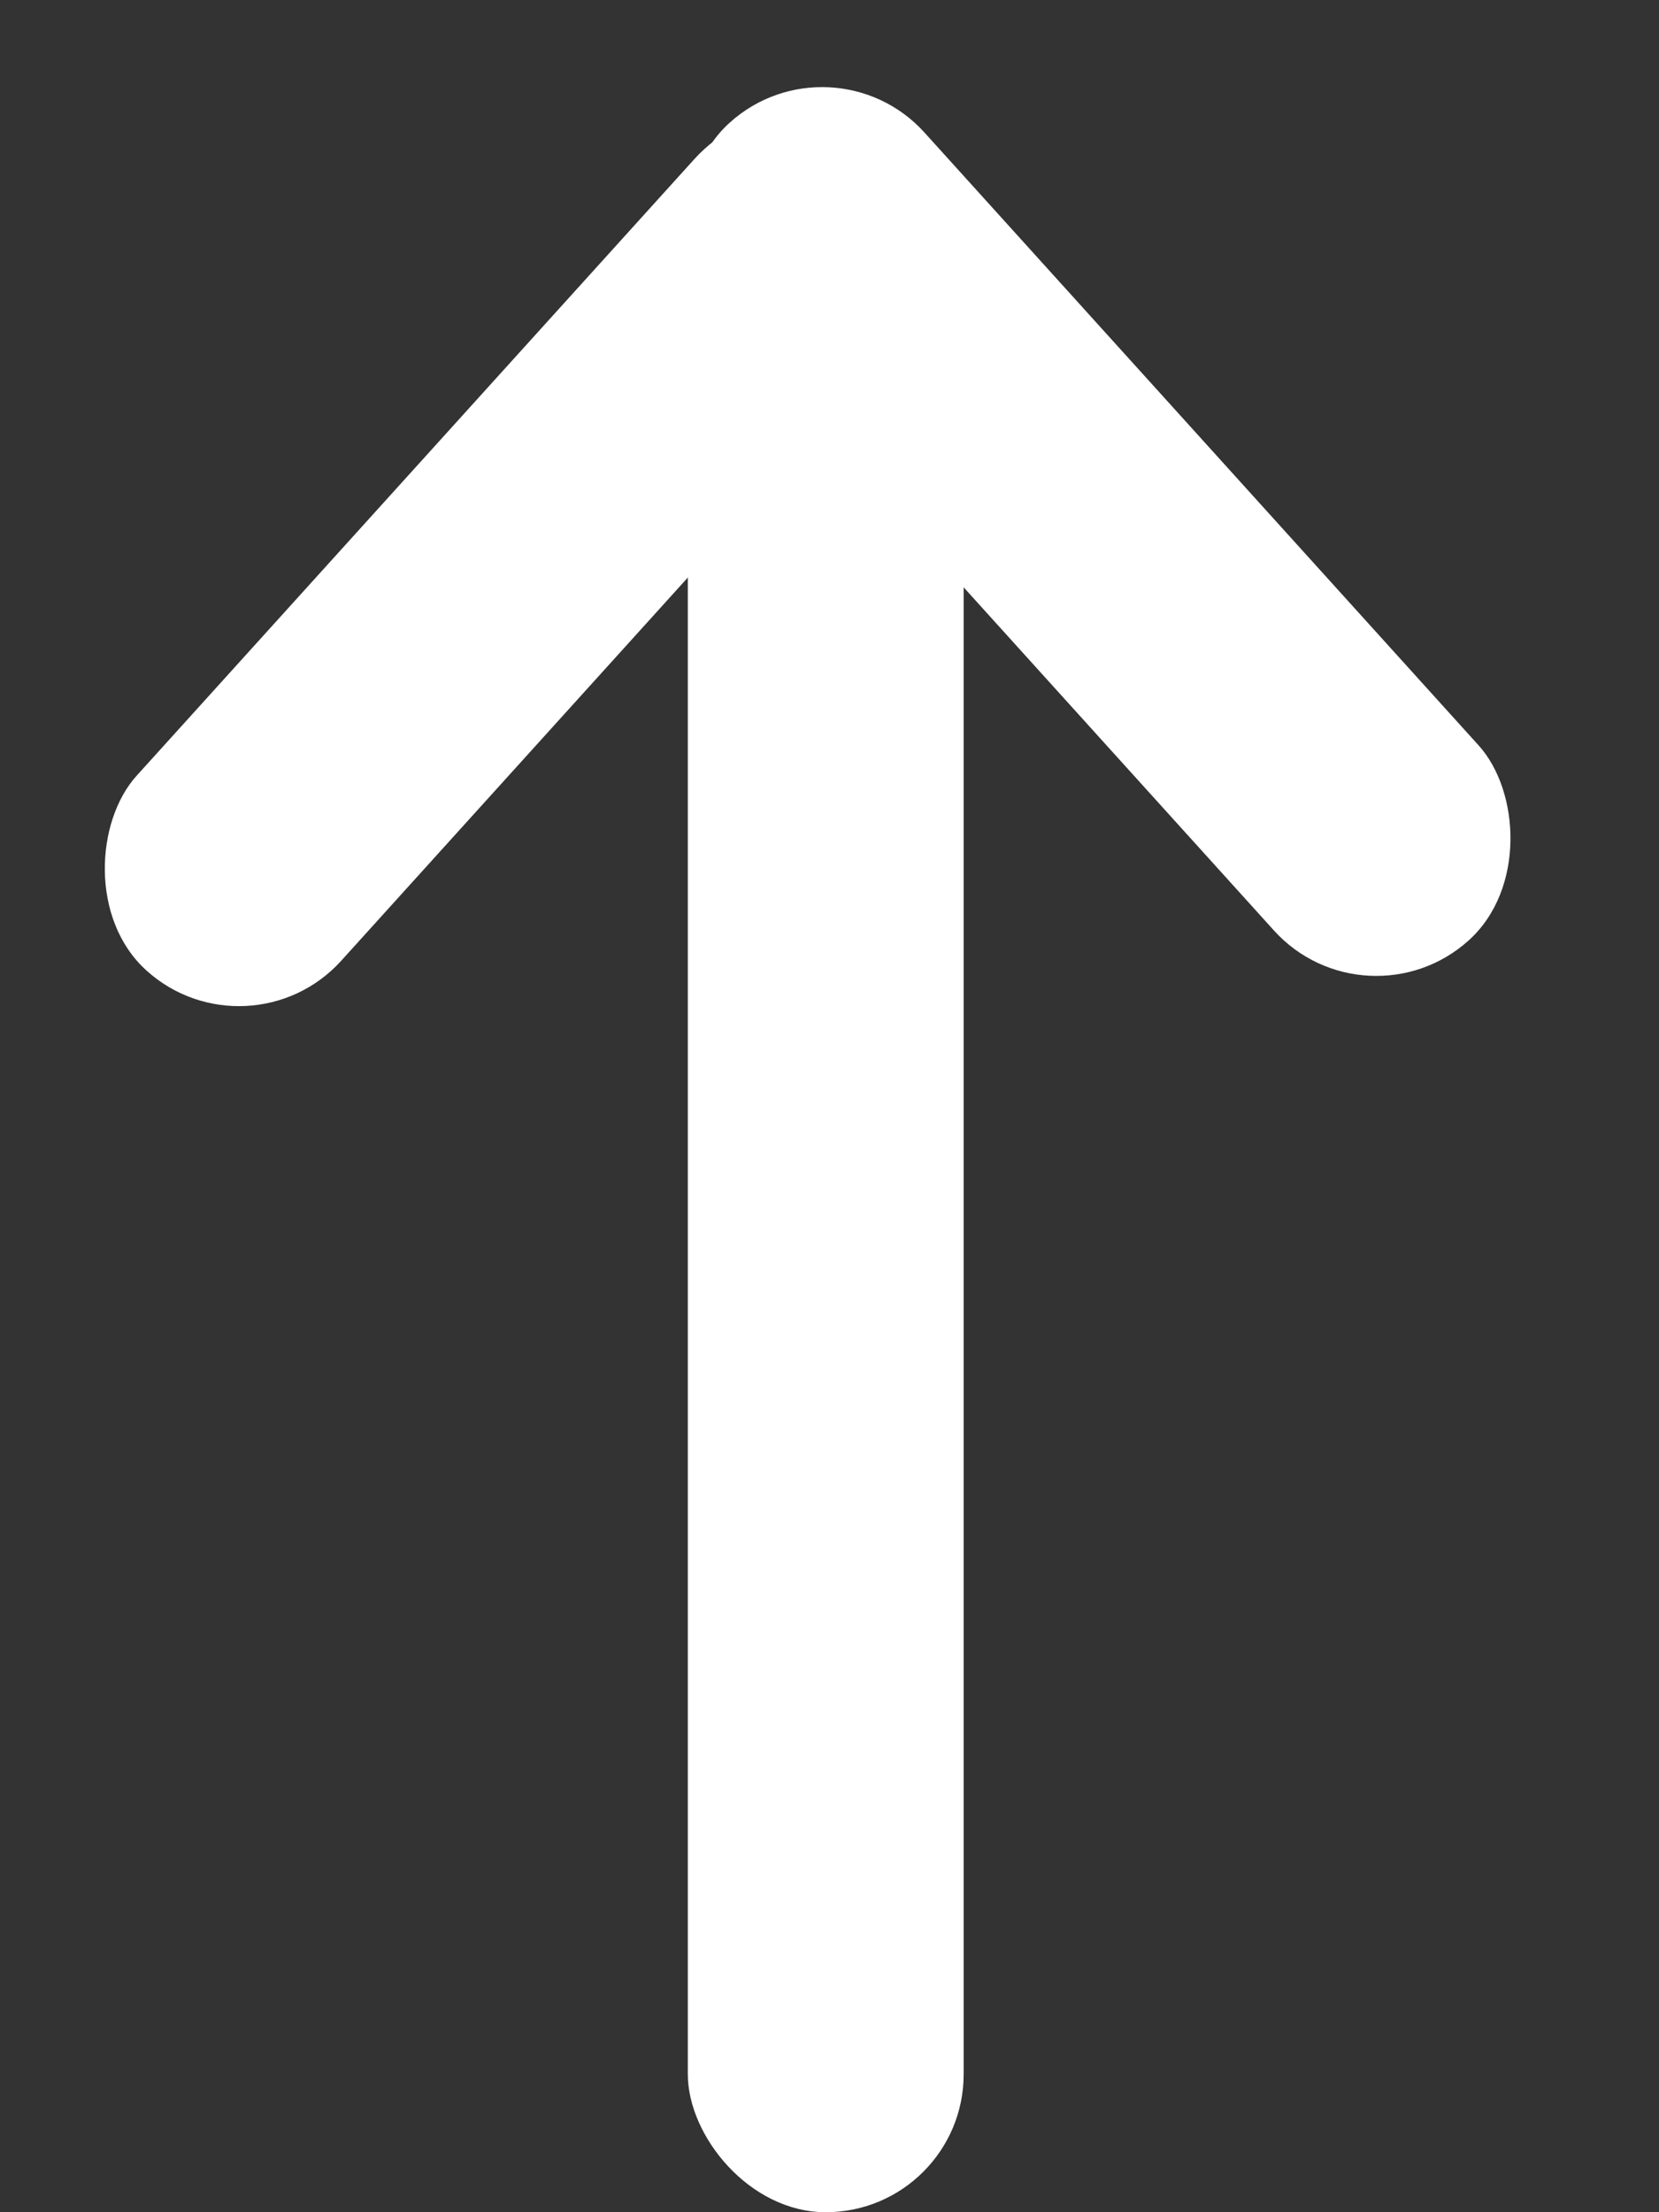
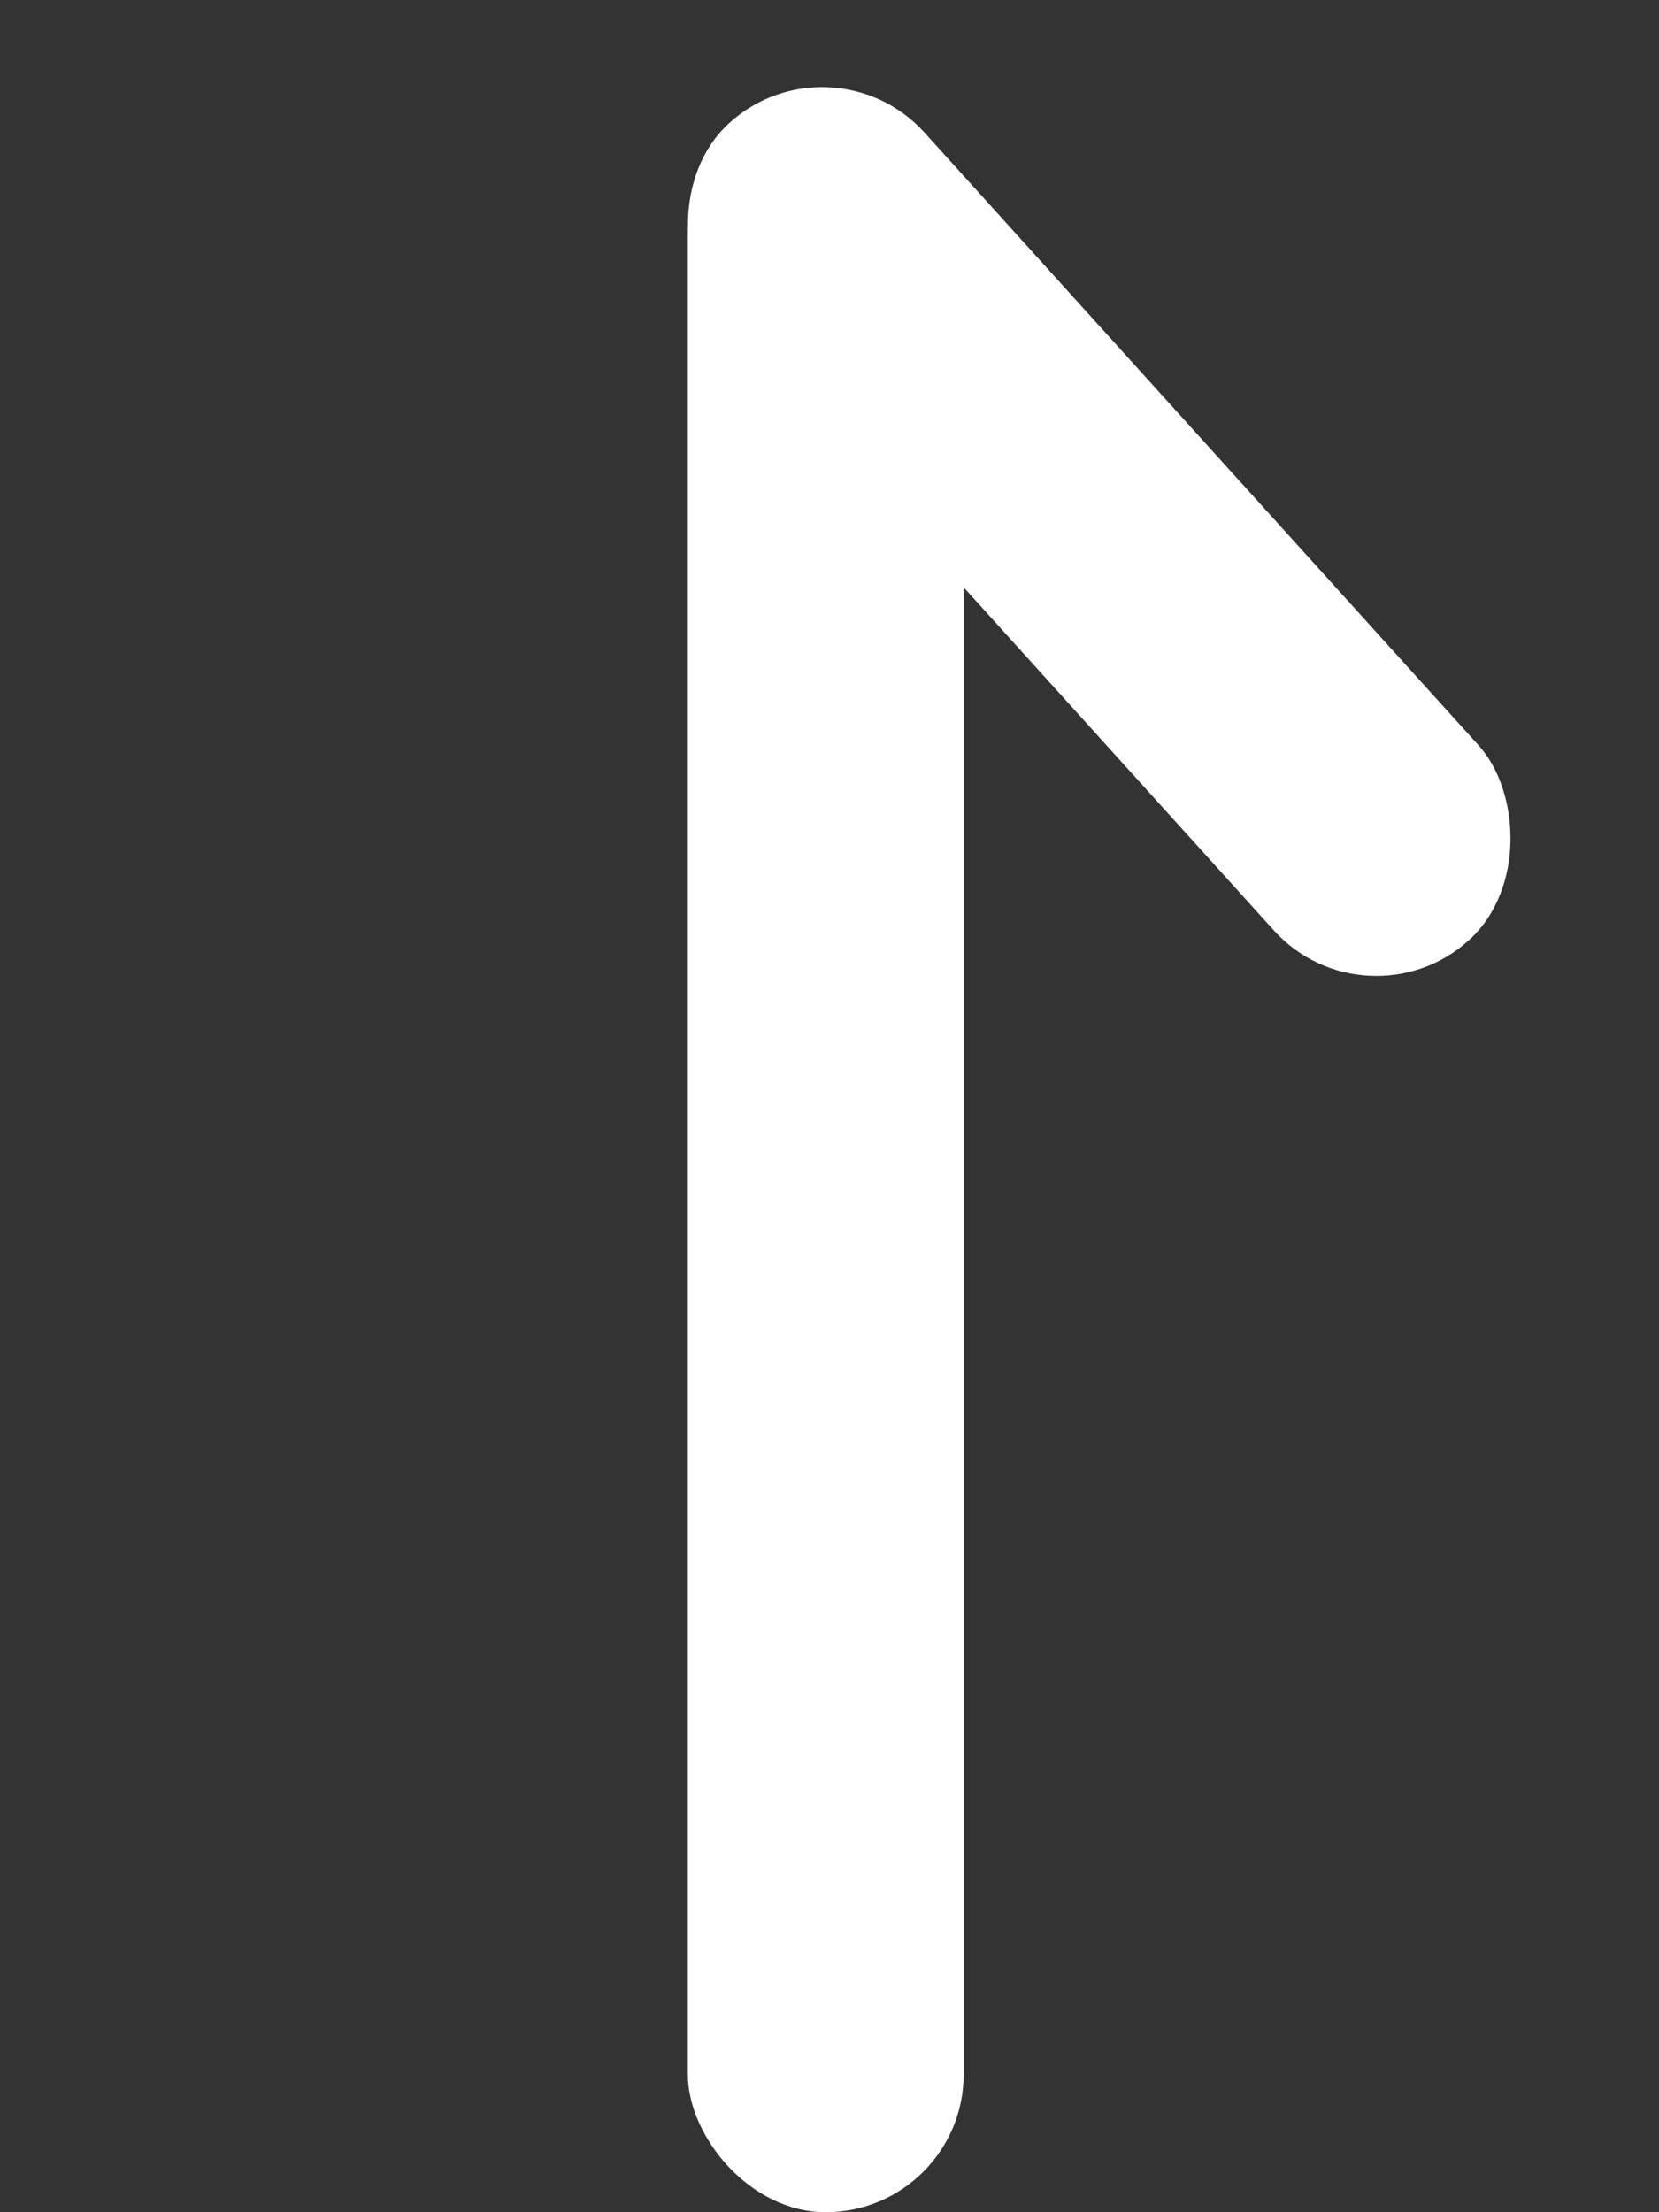
<svg xmlns="http://www.w3.org/2000/svg" width="15" height="20" viewBox="0 0 15 20" fill="none">
  <rect x="0" y="0" width="15" height="20" fill="#333333" stroke="none" />
  <rect x="6.219" y="0.877" width="2.494" height="19.123" rx="1.247" fill="white" />
-   <rect x="7.117" y="0.511" width="2.494" height="10.014" rx="1.247" transform="rotate(42.132 7.117 0.511)" fill="white" />
  <rect width="2.494" height="9.961" rx="1.247" transform="matrix(-0.742 0.671 0.671 0.742 7.522 0.273)" fill="white" />
</svg>